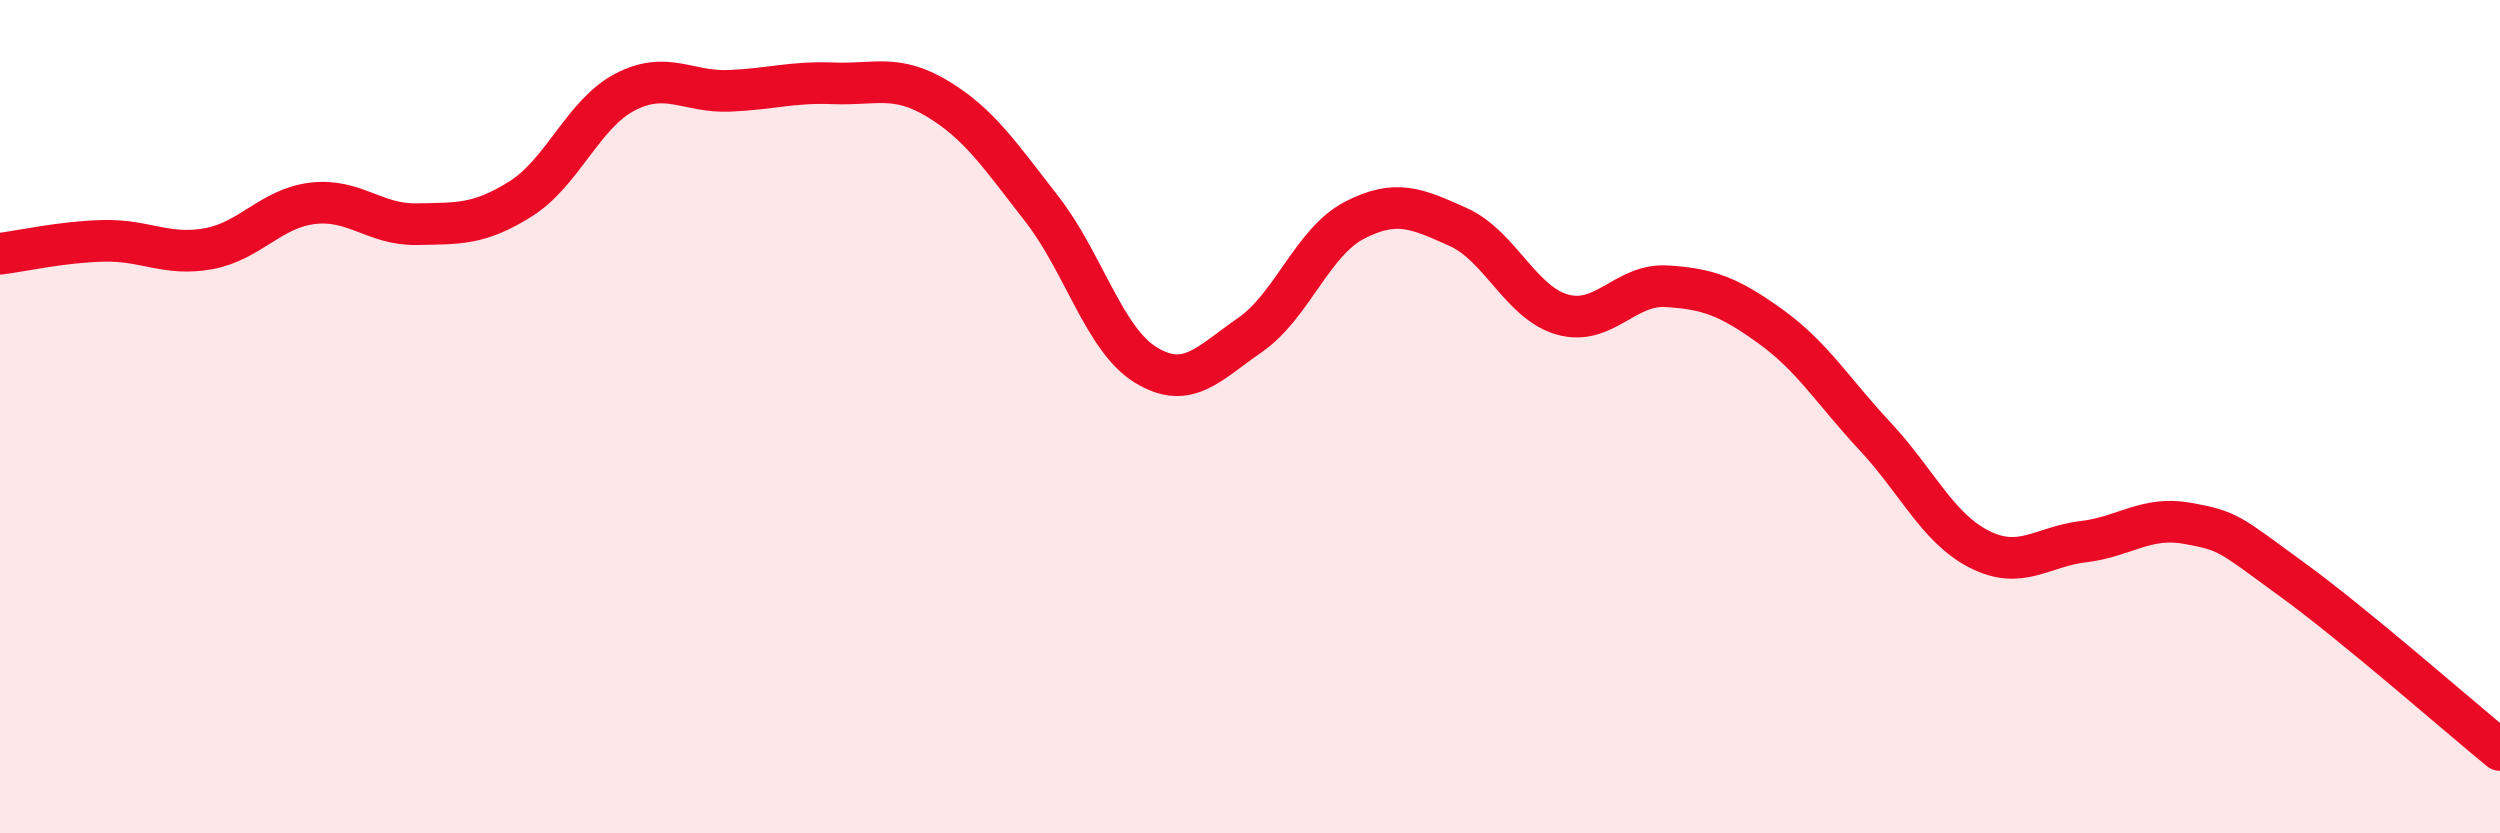
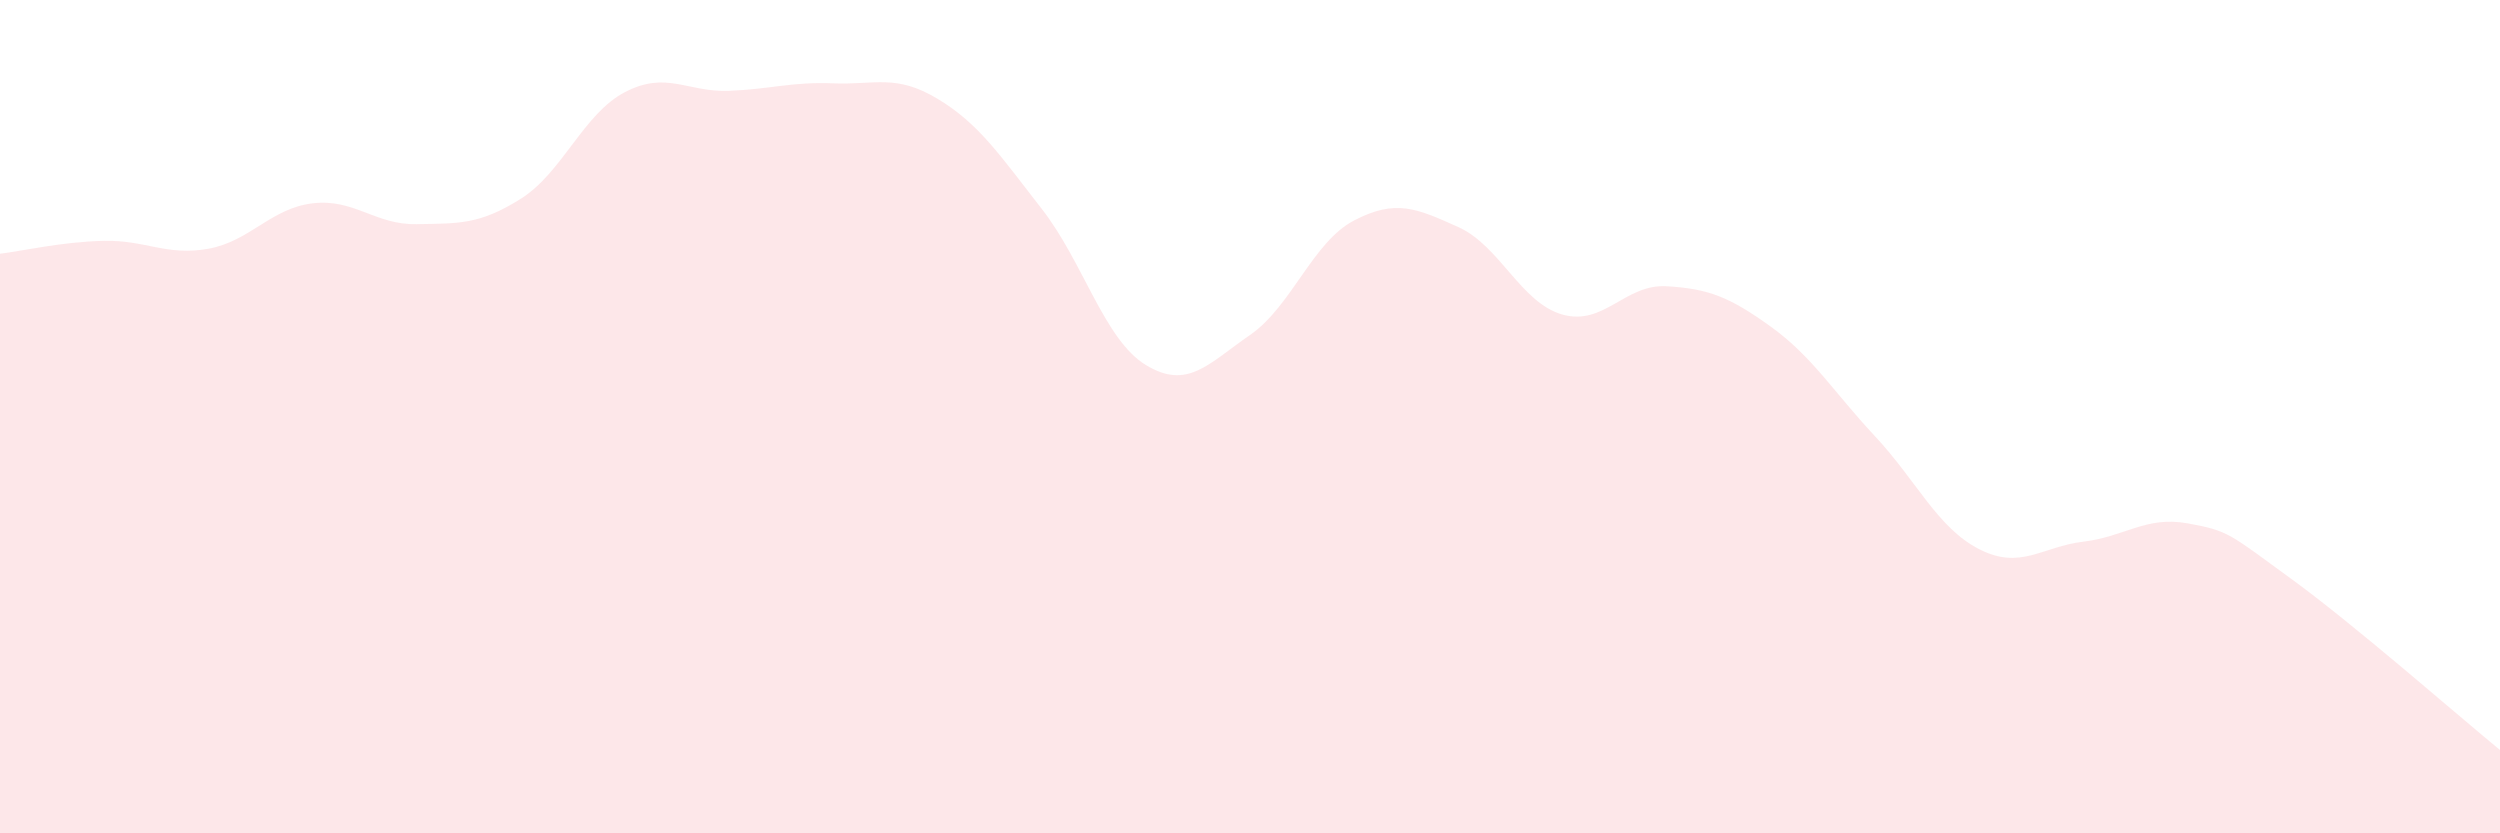
<svg xmlns="http://www.w3.org/2000/svg" width="60" height="20" viewBox="0 0 60 20">
  <path d="M 0,6.09 C 0.5,6.03 1.5,5.8 2.5,5.78 C 3.5,5.76 4,6.15 5,5.97 C 6,5.79 6.5,5 7.5,4.88 C 8.5,4.76 9,5.4 10,5.38 C 11,5.36 11.5,5.4 12.5,4.77 C 13.5,4.14 14,2.73 15,2.21 C 16,1.69 16.5,2.22 17.5,2.18 C 18.5,2.14 19,1.96 20,2 C 21,2.04 21.5,1.77 22.5,2.37 C 23.5,2.97 24,3.73 25,5.01 C 26,6.29 26.5,8.15 27.5,8.76 C 28.5,9.37 29,8.73 30,8.04 C 31,7.35 31.5,5.81 32.5,5.29 C 33.5,4.77 34,5 35,5.45 C 36,5.9 36.5,7.27 37.5,7.55 C 38.5,7.83 39,6.81 40,6.87 C 41,6.93 41.5,7.12 42.5,7.84 C 43.5,8.56 44,9.4 45,10.47 C 46,11.54 46.5,12.67 47.5,13.18 C 48.5,13.69 49,13.12 50,13 C 51,12.88 51.5,12.38 52.5,12.56 C 53.5,12.74 53.5,12.81 55,13.9 C 56.5,14.99 59,17.18 60,18L60 20L0 20Z" fill="#EB0A25" opacity="0.1" stroke-linecap="round" stroke-linejoin="round" />
-   <path d="M 0,6.09 C 0.5,6.03 1.5,5.8 2.5,5.78 C 3.5,5.76 4,6.15 5,5.97 C 6,5.79 6.5,5 7.5,4.88 C 8.5,4.76 9,5.4 10,5.38 C 11,5.36 11.5,5.4 12.5,4.77 C 13.5,4.14 14,2.73 15,2.21 C 16,1.69 16.5,2.22 17.5,2.18 C 18.5,2.14 19,1.96 20,2 C 21,2.04 21.5,1.77 22.5,2.37 C 23.5,2.97 24,3.73 25,5.01 C 26,6.29 26.5,8.15 27.5,8.76 C 28.5,9.37 29,8.73 30,8.04 C 31,7.35 31.5,5.81 32.5,5.29 C 33.5,4.77 34,5 35,5.45 C 36,5.9 36.5,7.27 37.5,7.55 C 38.5,7.83 39,6.81 40,6.87 C 41,6.93 41.5,7.12 42.5,7.84 C 43.5,8.56 44,9.4 45,10.47 C 46,11.54 46.5,12.67 47.5,13.18 C 48.5,13.69 49,13.12 50,13 C 51,12.88 51.5,12.38 52.5,12.56 C 53.5,12.74 53.5,12.81 55,13.9 C 56.5,14.99 59,17.18 60,18" stroke="#EB0A25" stroke-width="1" fill="none" stroke-linecap="round" stroke-linejoin="round" />
</svg>